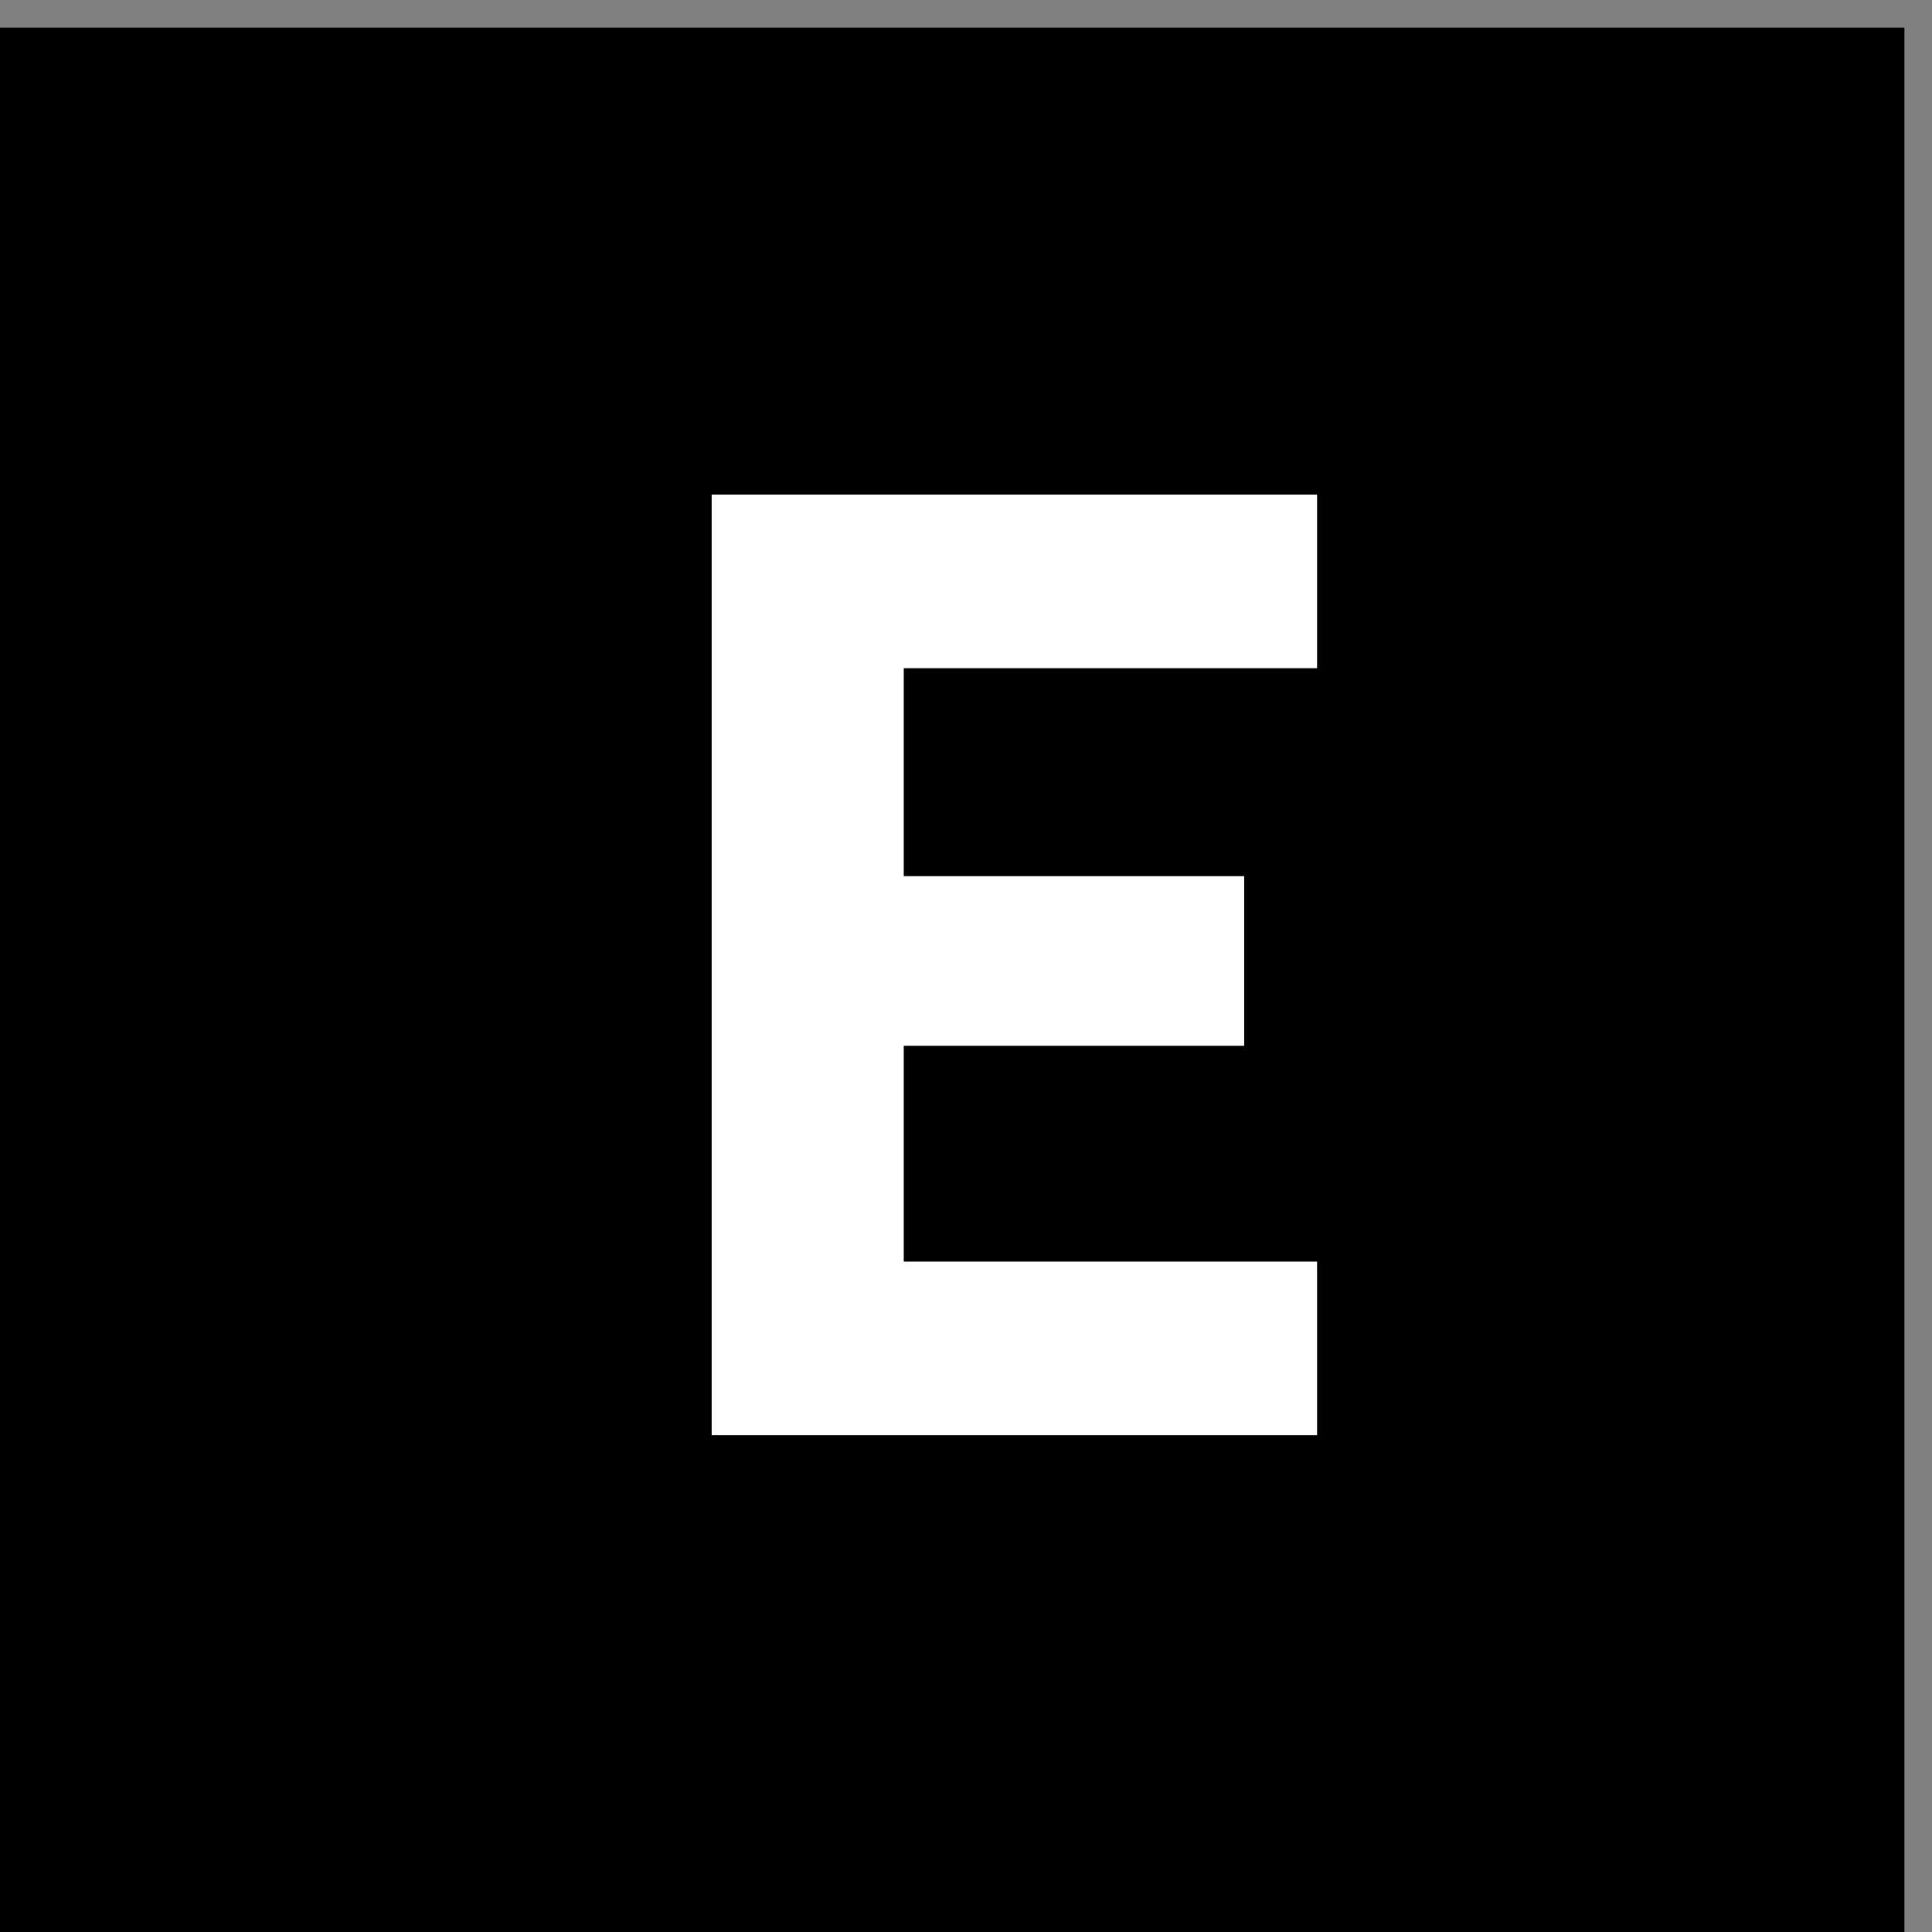
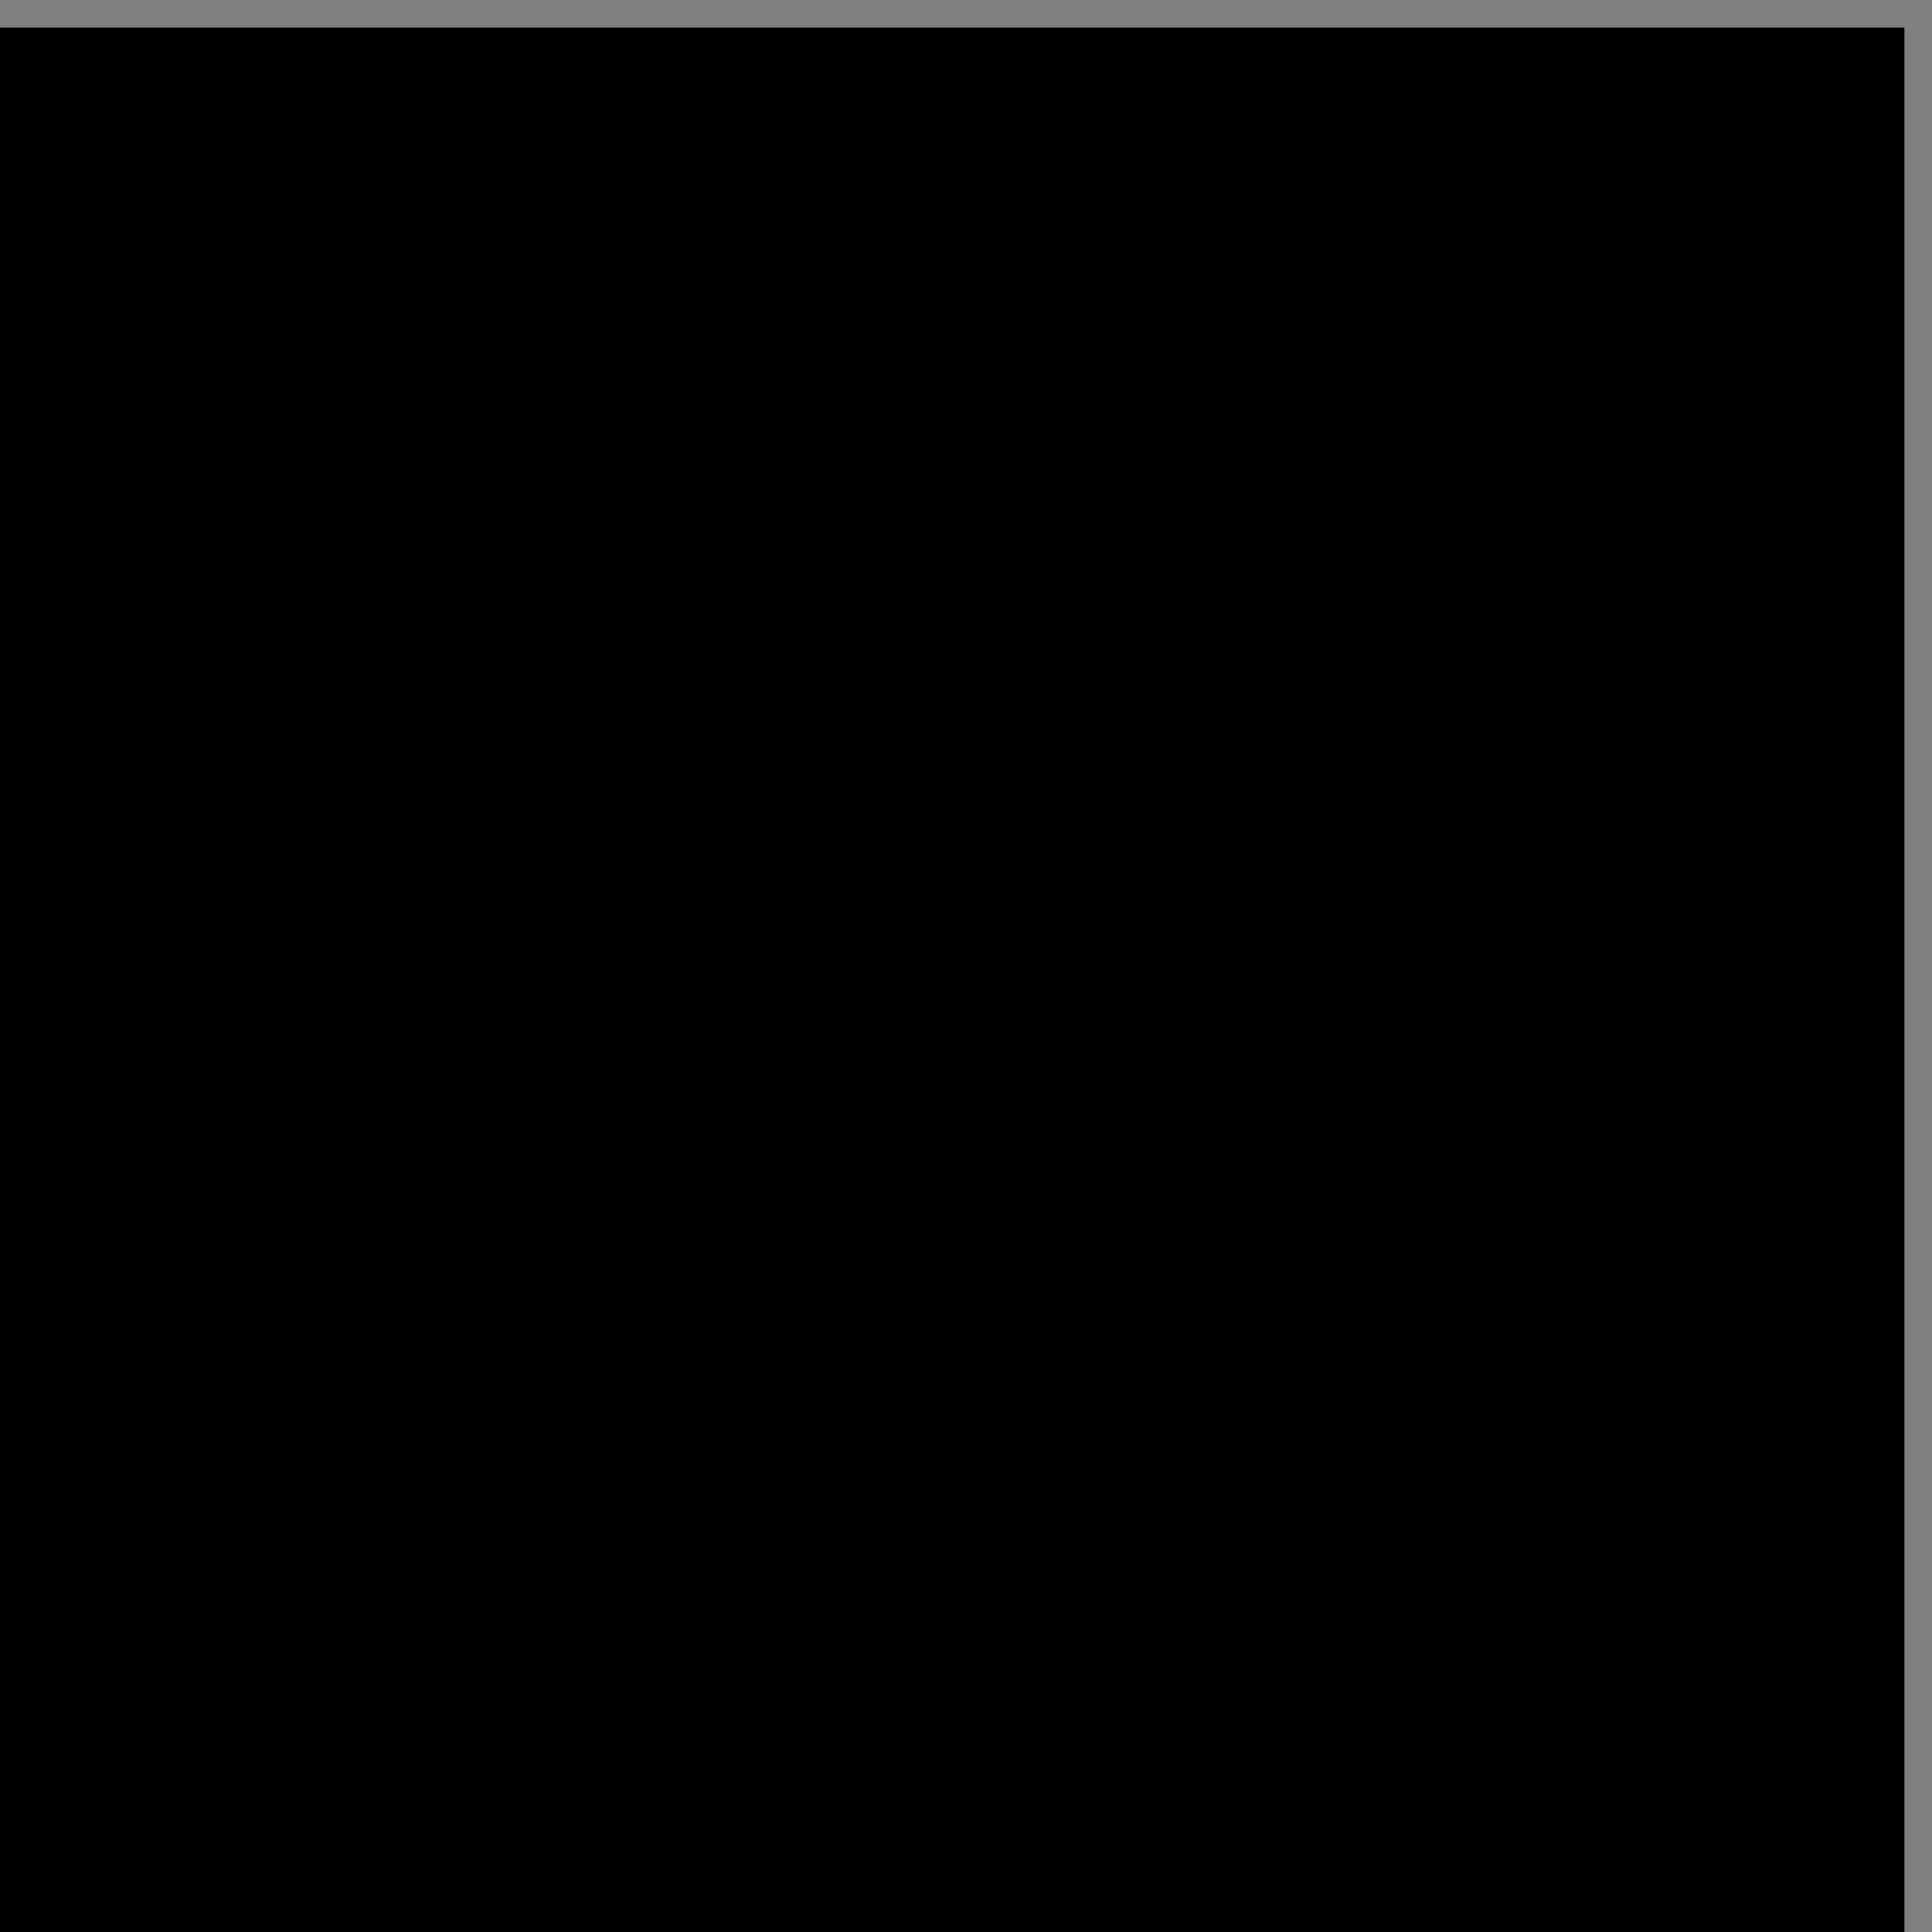
<svg xmlns="http://www.w3.org/2000/svg" width="14" height="14" viewBox="0 0 14 14" fill="none">
  <rect x="0" y="0" width="14" height="14" fill="#808080" stroke="none" />
  <rect y="0.2" width="13.8" height="13.8" fill="black" />
-   <path d="M9.544 3.584V4.842H6.549V6.349H9.016V7.578H6.549V9.142H9.544V10.4H5.157V3.584H9.544Z" fill="white" />
</svg>